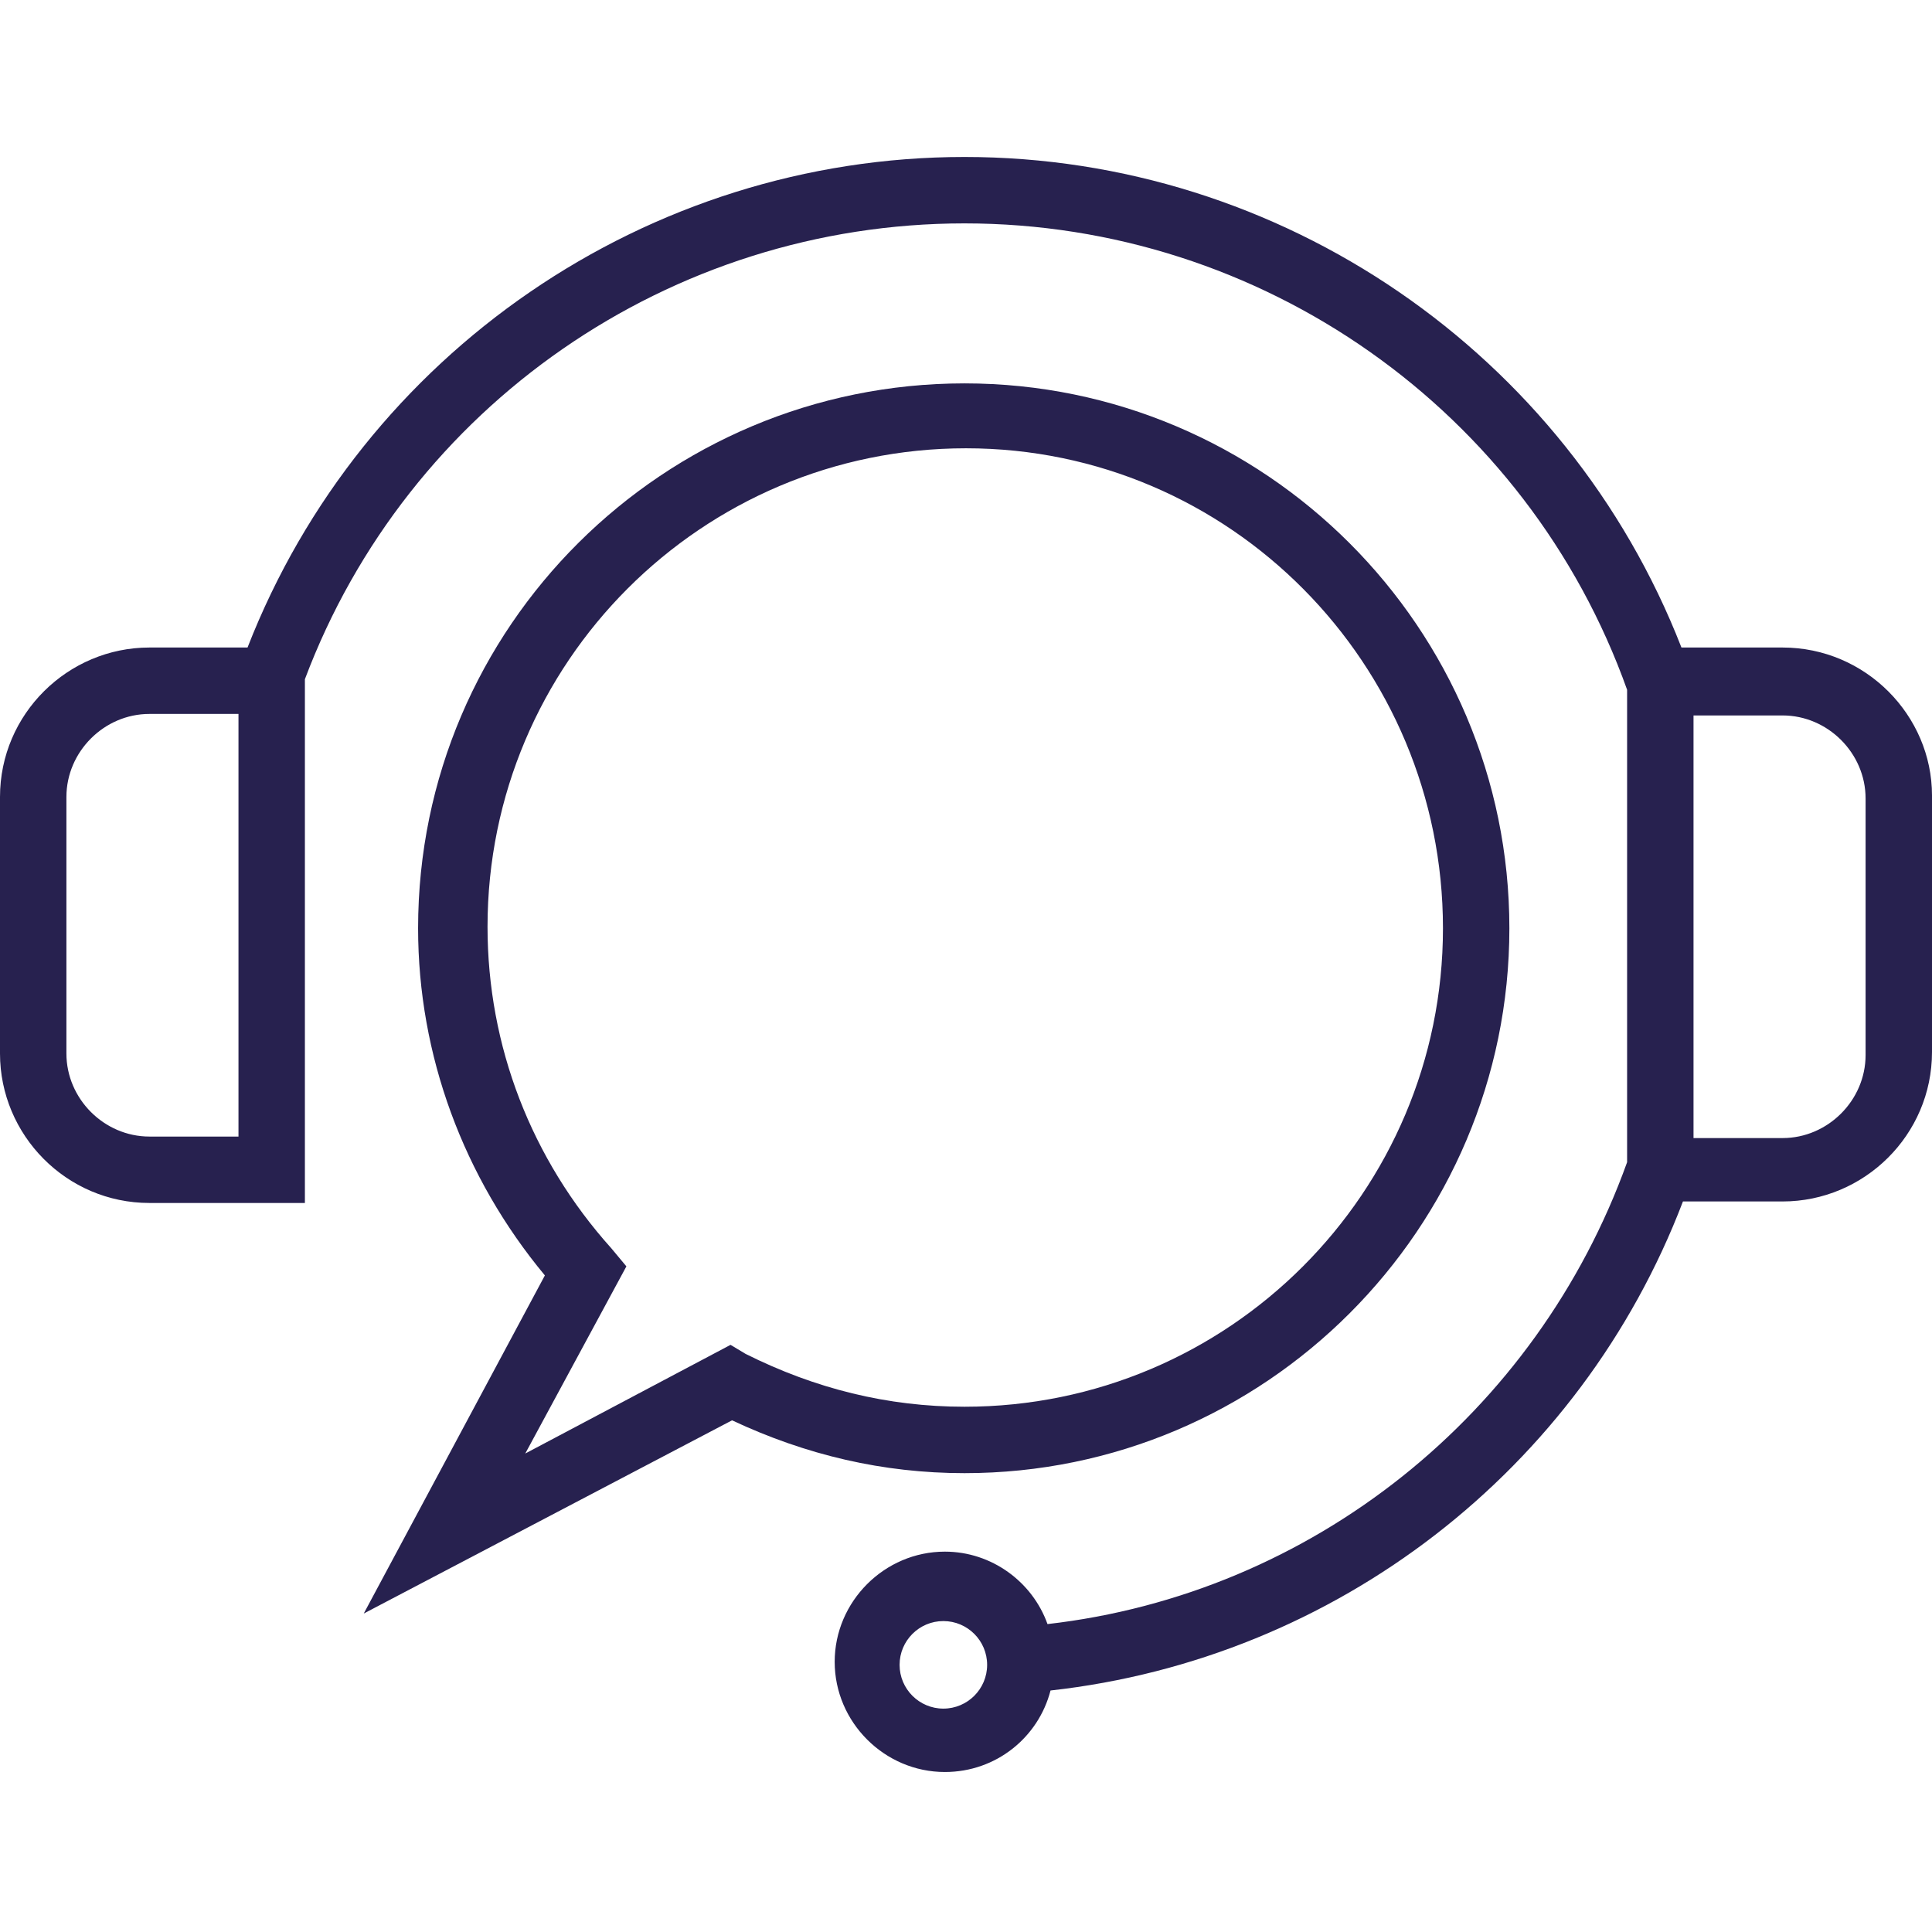
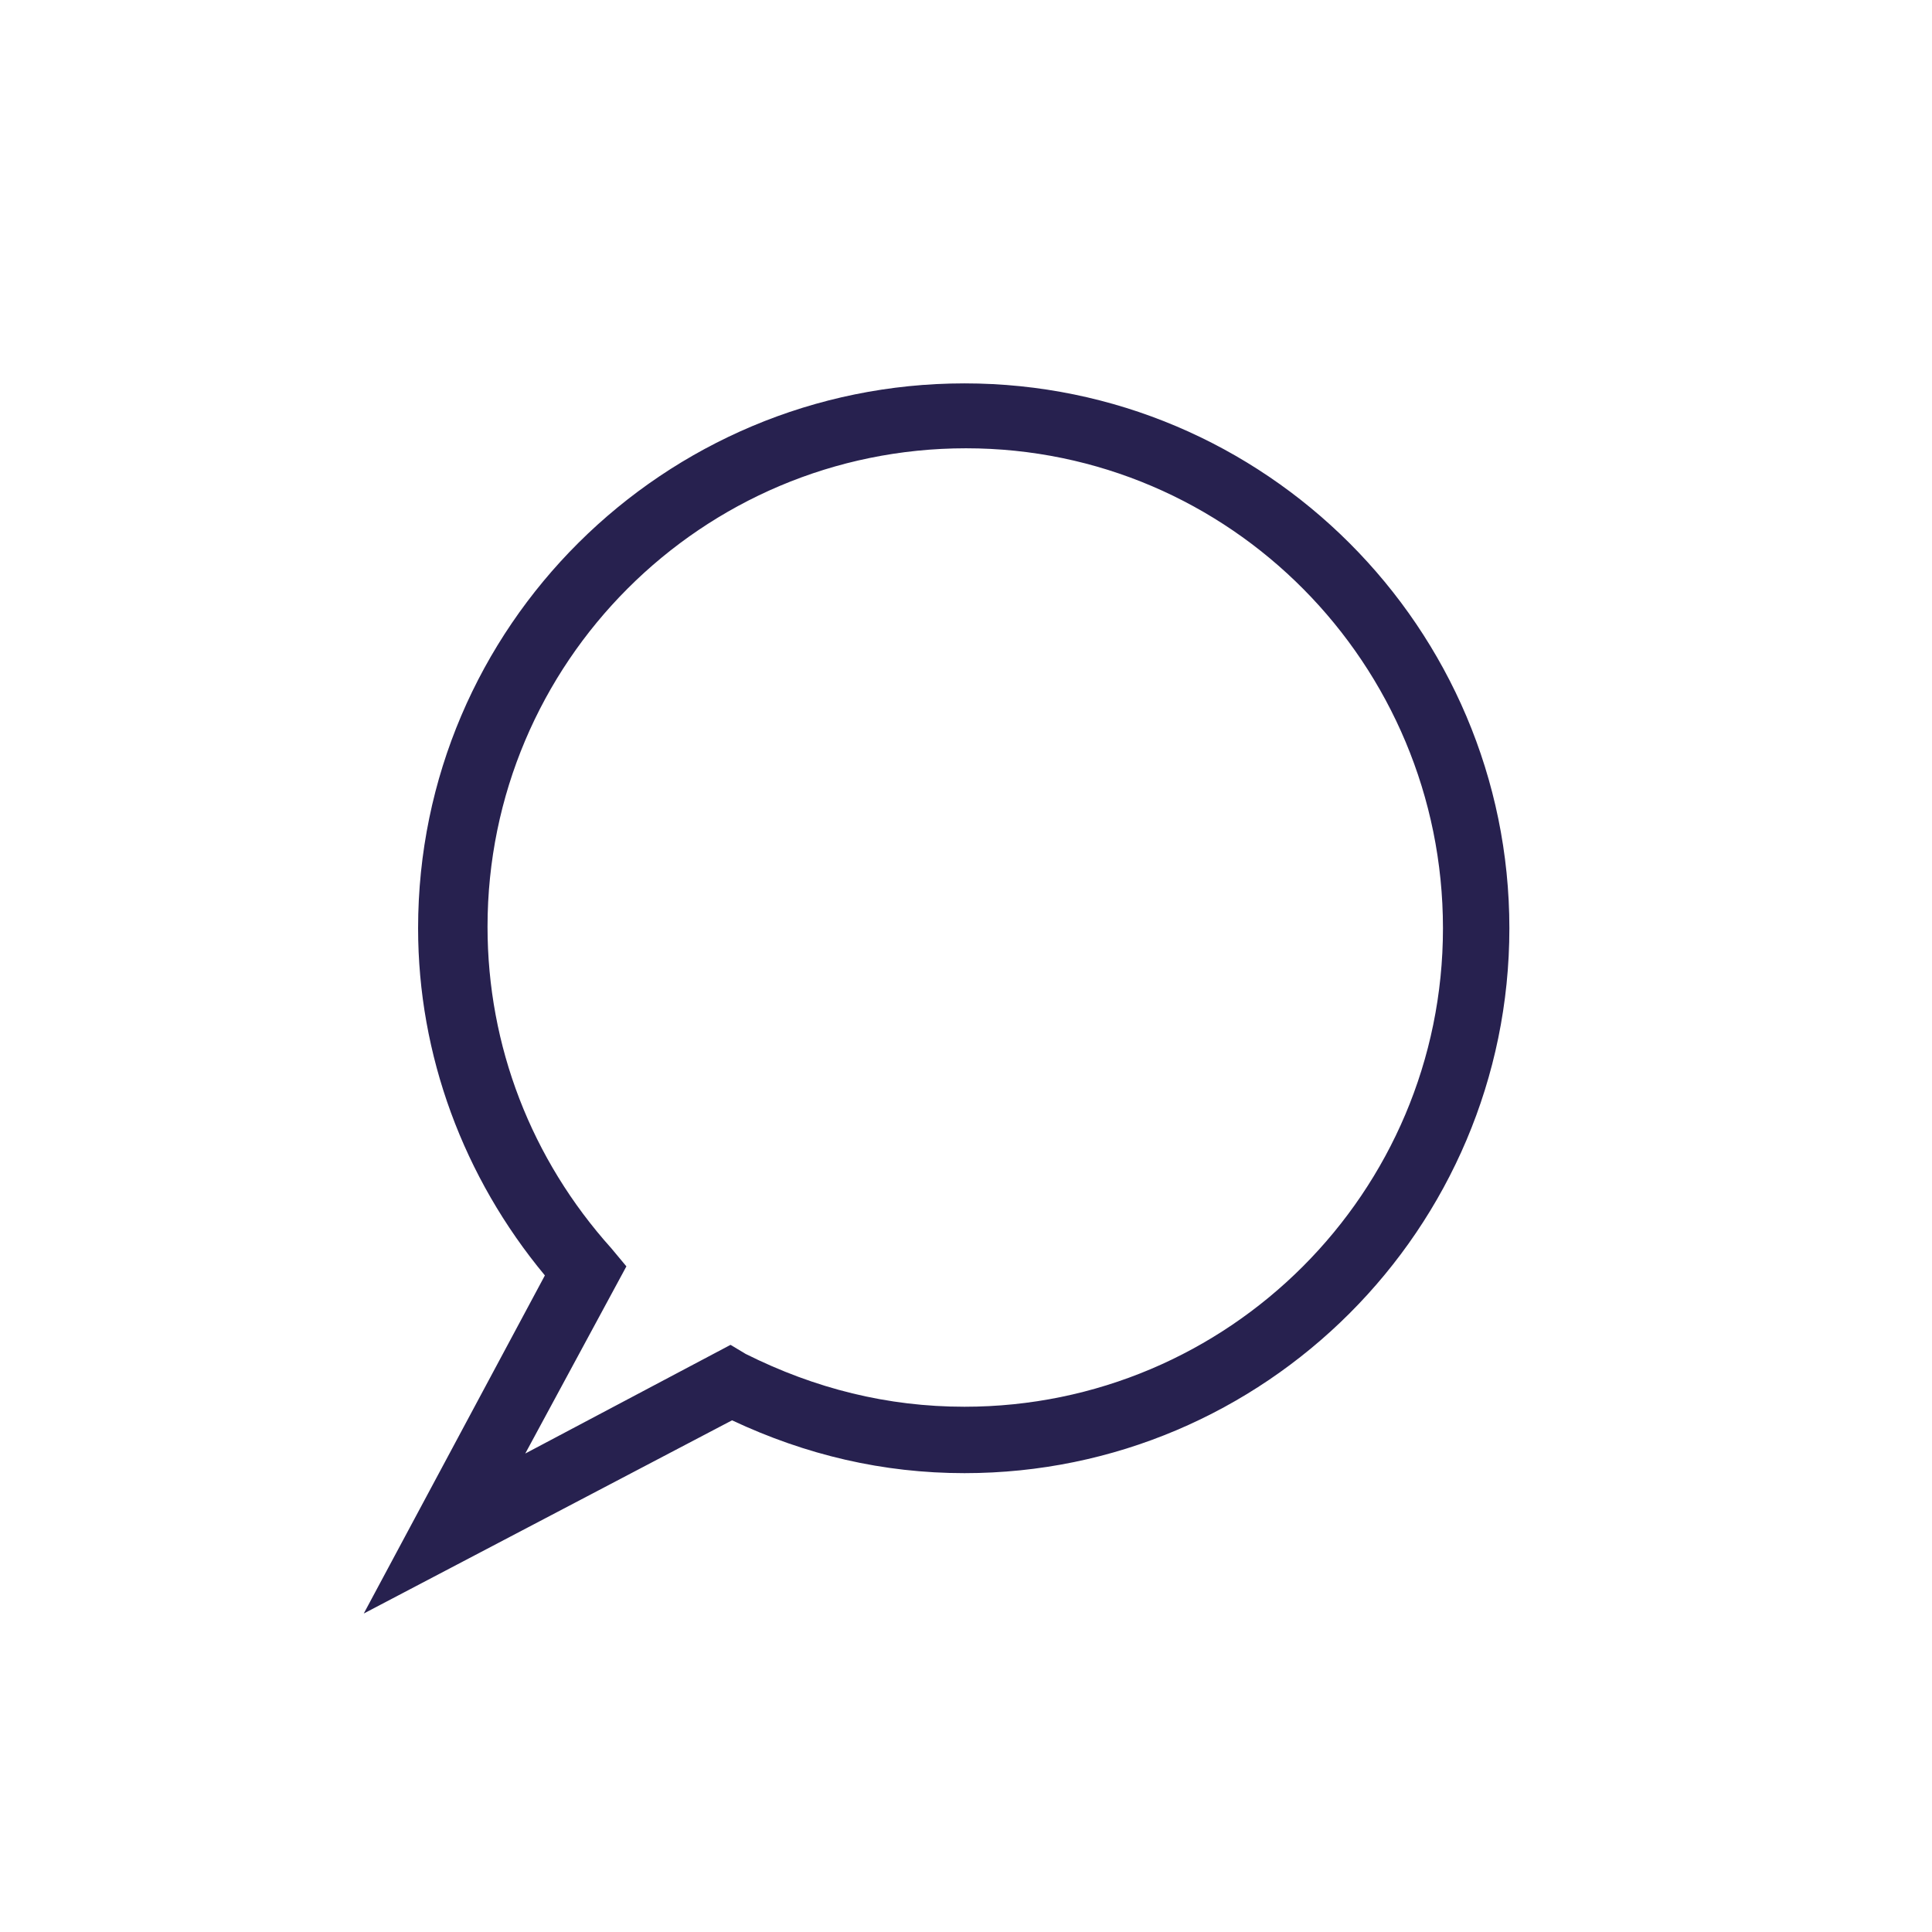
<svg xmlns="http://www.w3.org/2000/svg" version="1.1" id="Layer_1" x="0px" y="0px" viewBox="0 0 128 128" style="enable-background:new 0 0 128 128;" xml:space="preserve">
  <style type="text/css">
	.st0{fill:#27214F;}
</style>
  <g>
    <path class="st0" d="M100,61.5c0-19.9-16.2-36.1-36.1-36.1S27.7,41.5,27.7,61.5c0,8.4,3,16.5,8.4,23l-12,22.4l24.4-12.8   c4.9,2.3,10,3.5,15.4,3.5C83.8,97.6,100,81.4,100,61.5z M48.4,89.1l-13.6,7.2l6.7-12.4l-1-1.2c-5.3-5.9-8.2-13.4-8.2-21.3   c0-17.5,14.2-31.7,31.7-31.7S95.6,44,95.6,61.5c0,17.5-14.2,31.7-31.7,31.7c-5.1,0-9.9-1.2-14.5-3.5L48.4,89.1z" />
-     <path class="st0" d="M118.1,42.9h-6.7c-7.6-19.5-26.5-32.5-47.5-32.5c-21,0-39.9,13-47.5,32.5H9.9c-5.4,0-9.9,4.4-9.9,9.9v17   c0,5.4,4.4,9.9,9.9,9.9h10.3V45C27,26.9,44.4,14.8,63.9,14.8c19.7,0,37.3,12.4,43.9,30.9v31.3c-6,16.7-20.9,28.6-38.4,30.6   c-1-2.8-3.7-4.8-6.8-4.8c-4,0-7.3,3.3-7.3,7.3c0,4,3.3,7.3,7.3,7.3c3.4,0,6.2-2.3,7-5.4c18.9-2.1,35.1-14.6,41.9-32.4h6.6   c5.4,0,9.9-4.4,9.9-9.9v-17C128,47.4,123.6,42.9,118.1,42.9z M15.8,75.3H9.9c-3,0-5.5-2.5-5.5-5.5v-17c0-3,2.5-5.5,5.5-5.5h5.9   V75.3z M62.5,113.2c-1.6,0-2.9-1.3-2.9-2.9c0-1.6,1.3-2.9,2.9-2.9s2.9,1.3,2.9,2.9C65.4,111.9,64.1,113.2,62.5,113.2z M123.6,69.9   c0,3-2.5,5.5-5.5,5.5h-5.9v-28h5.9c3,0,5.5,2.5,5.5,5.5V69.9z" />
  </g>
</svg>